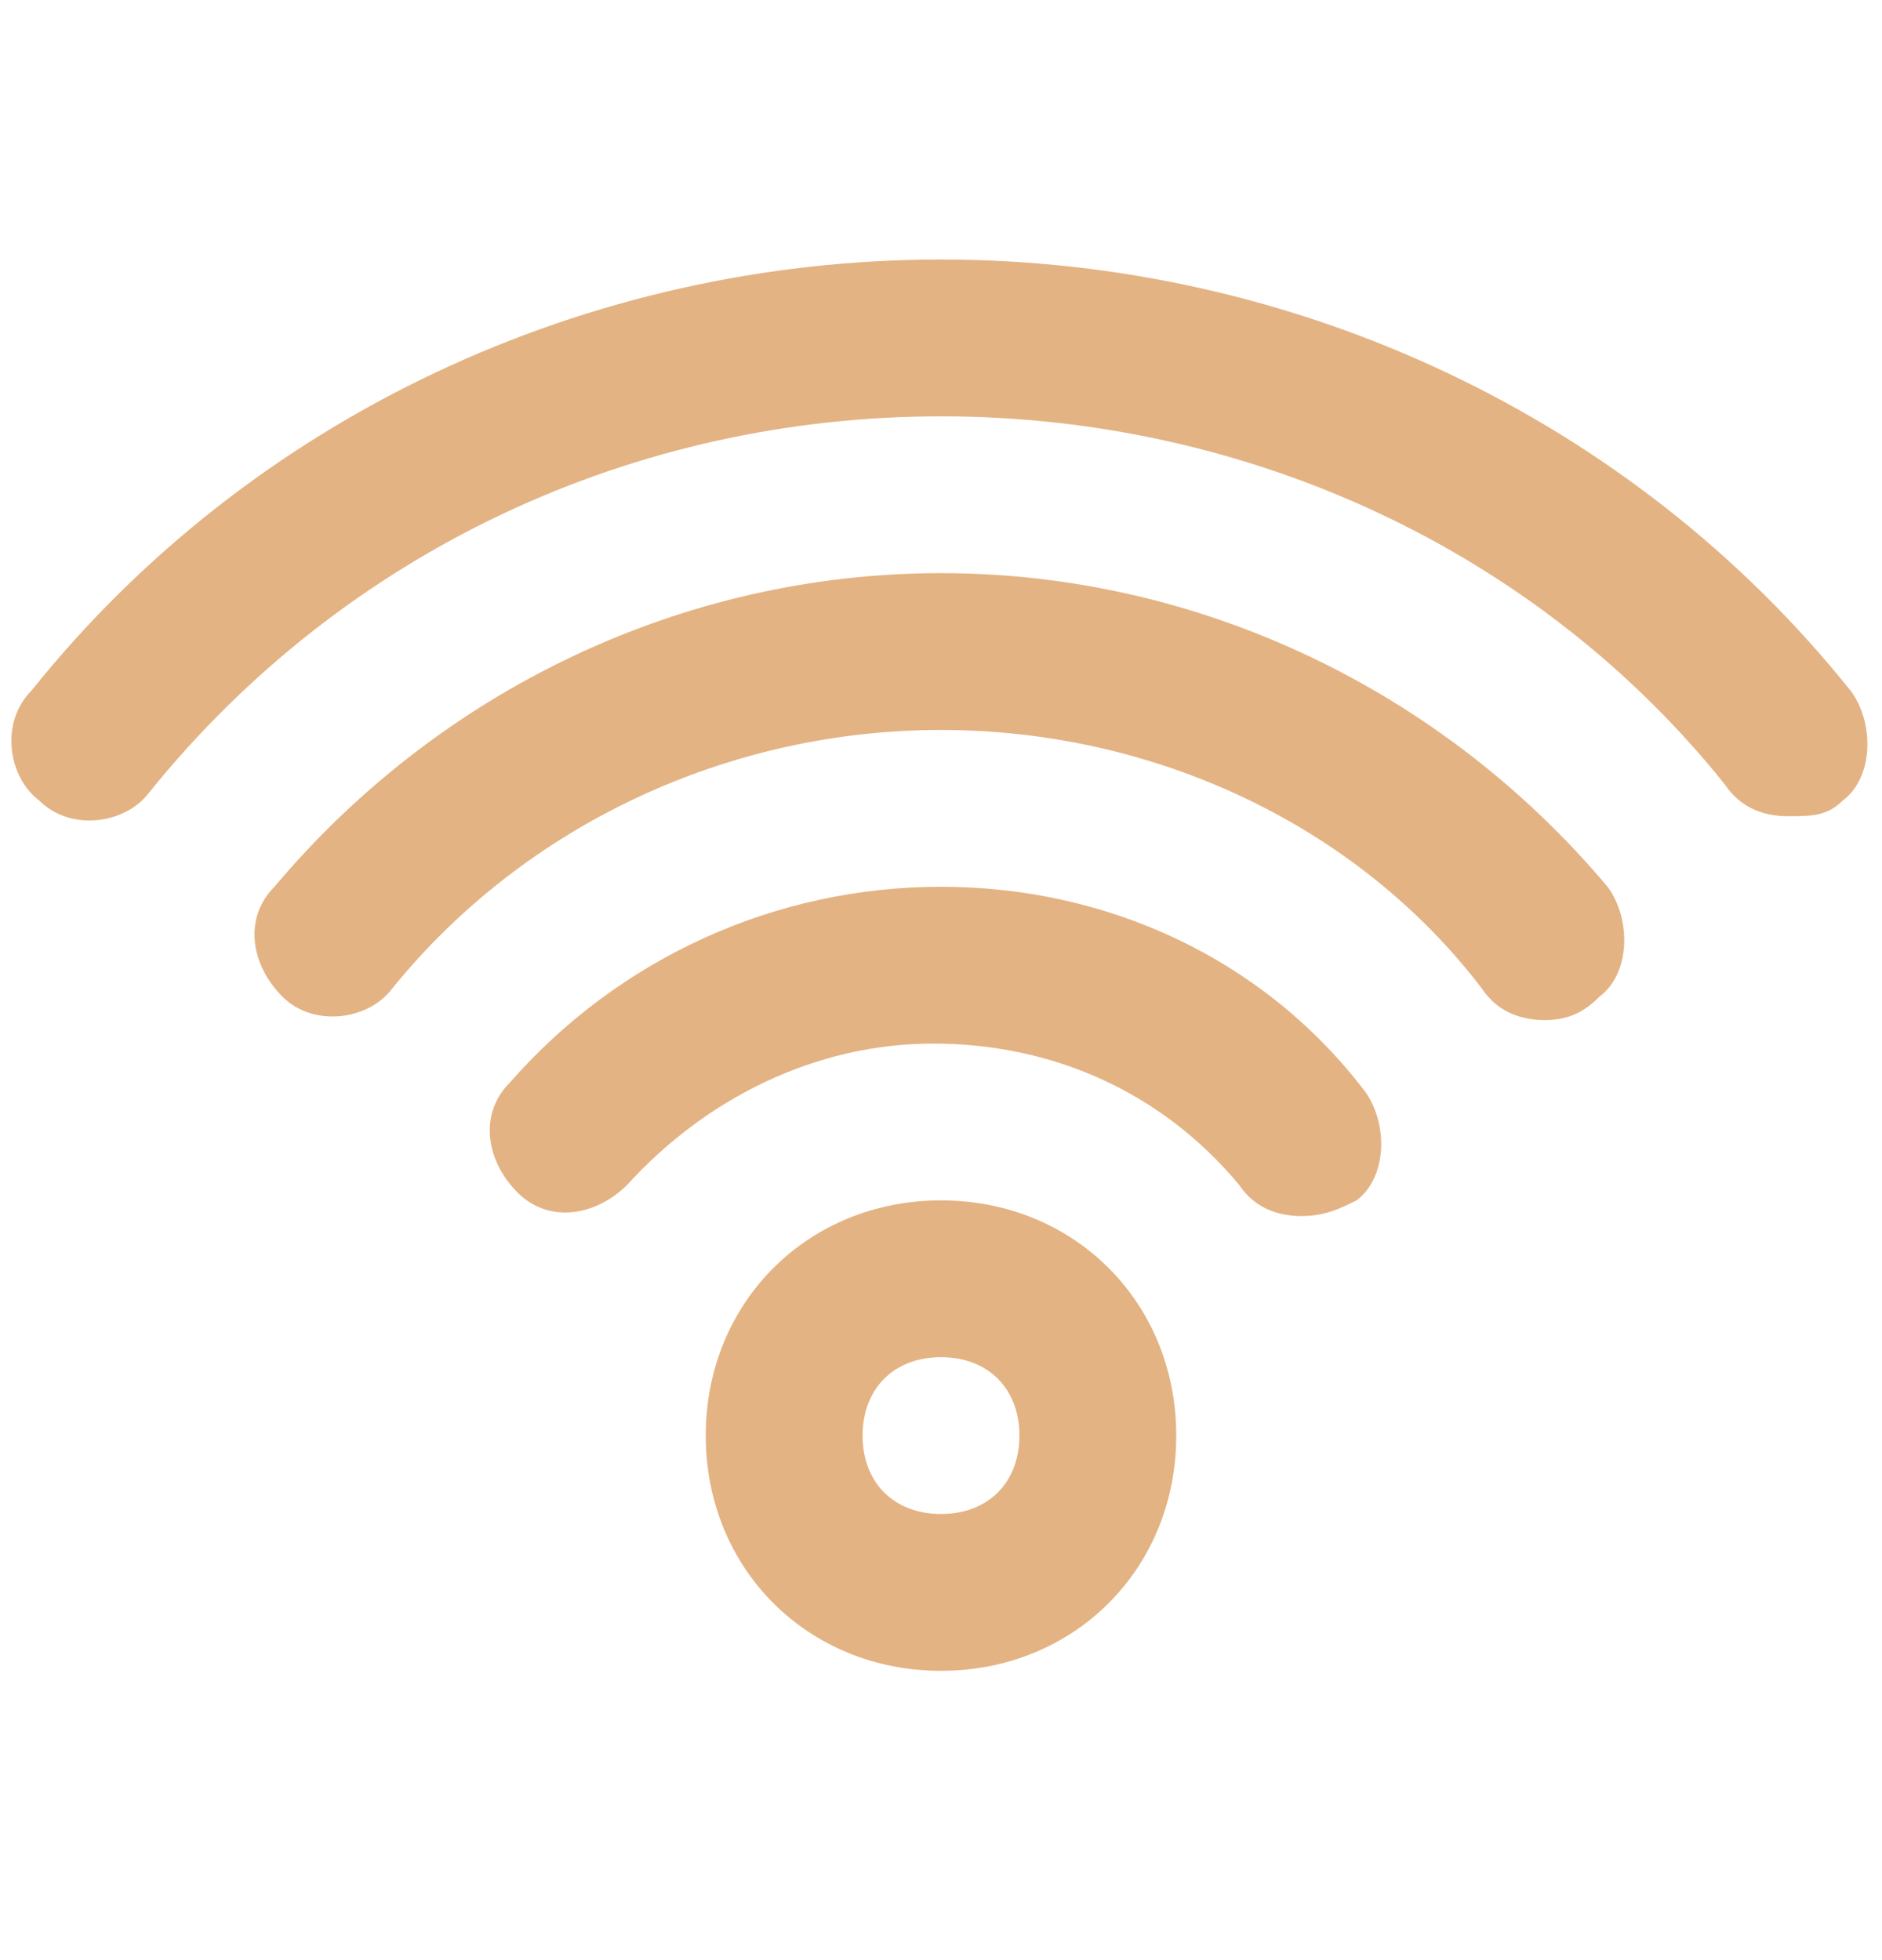
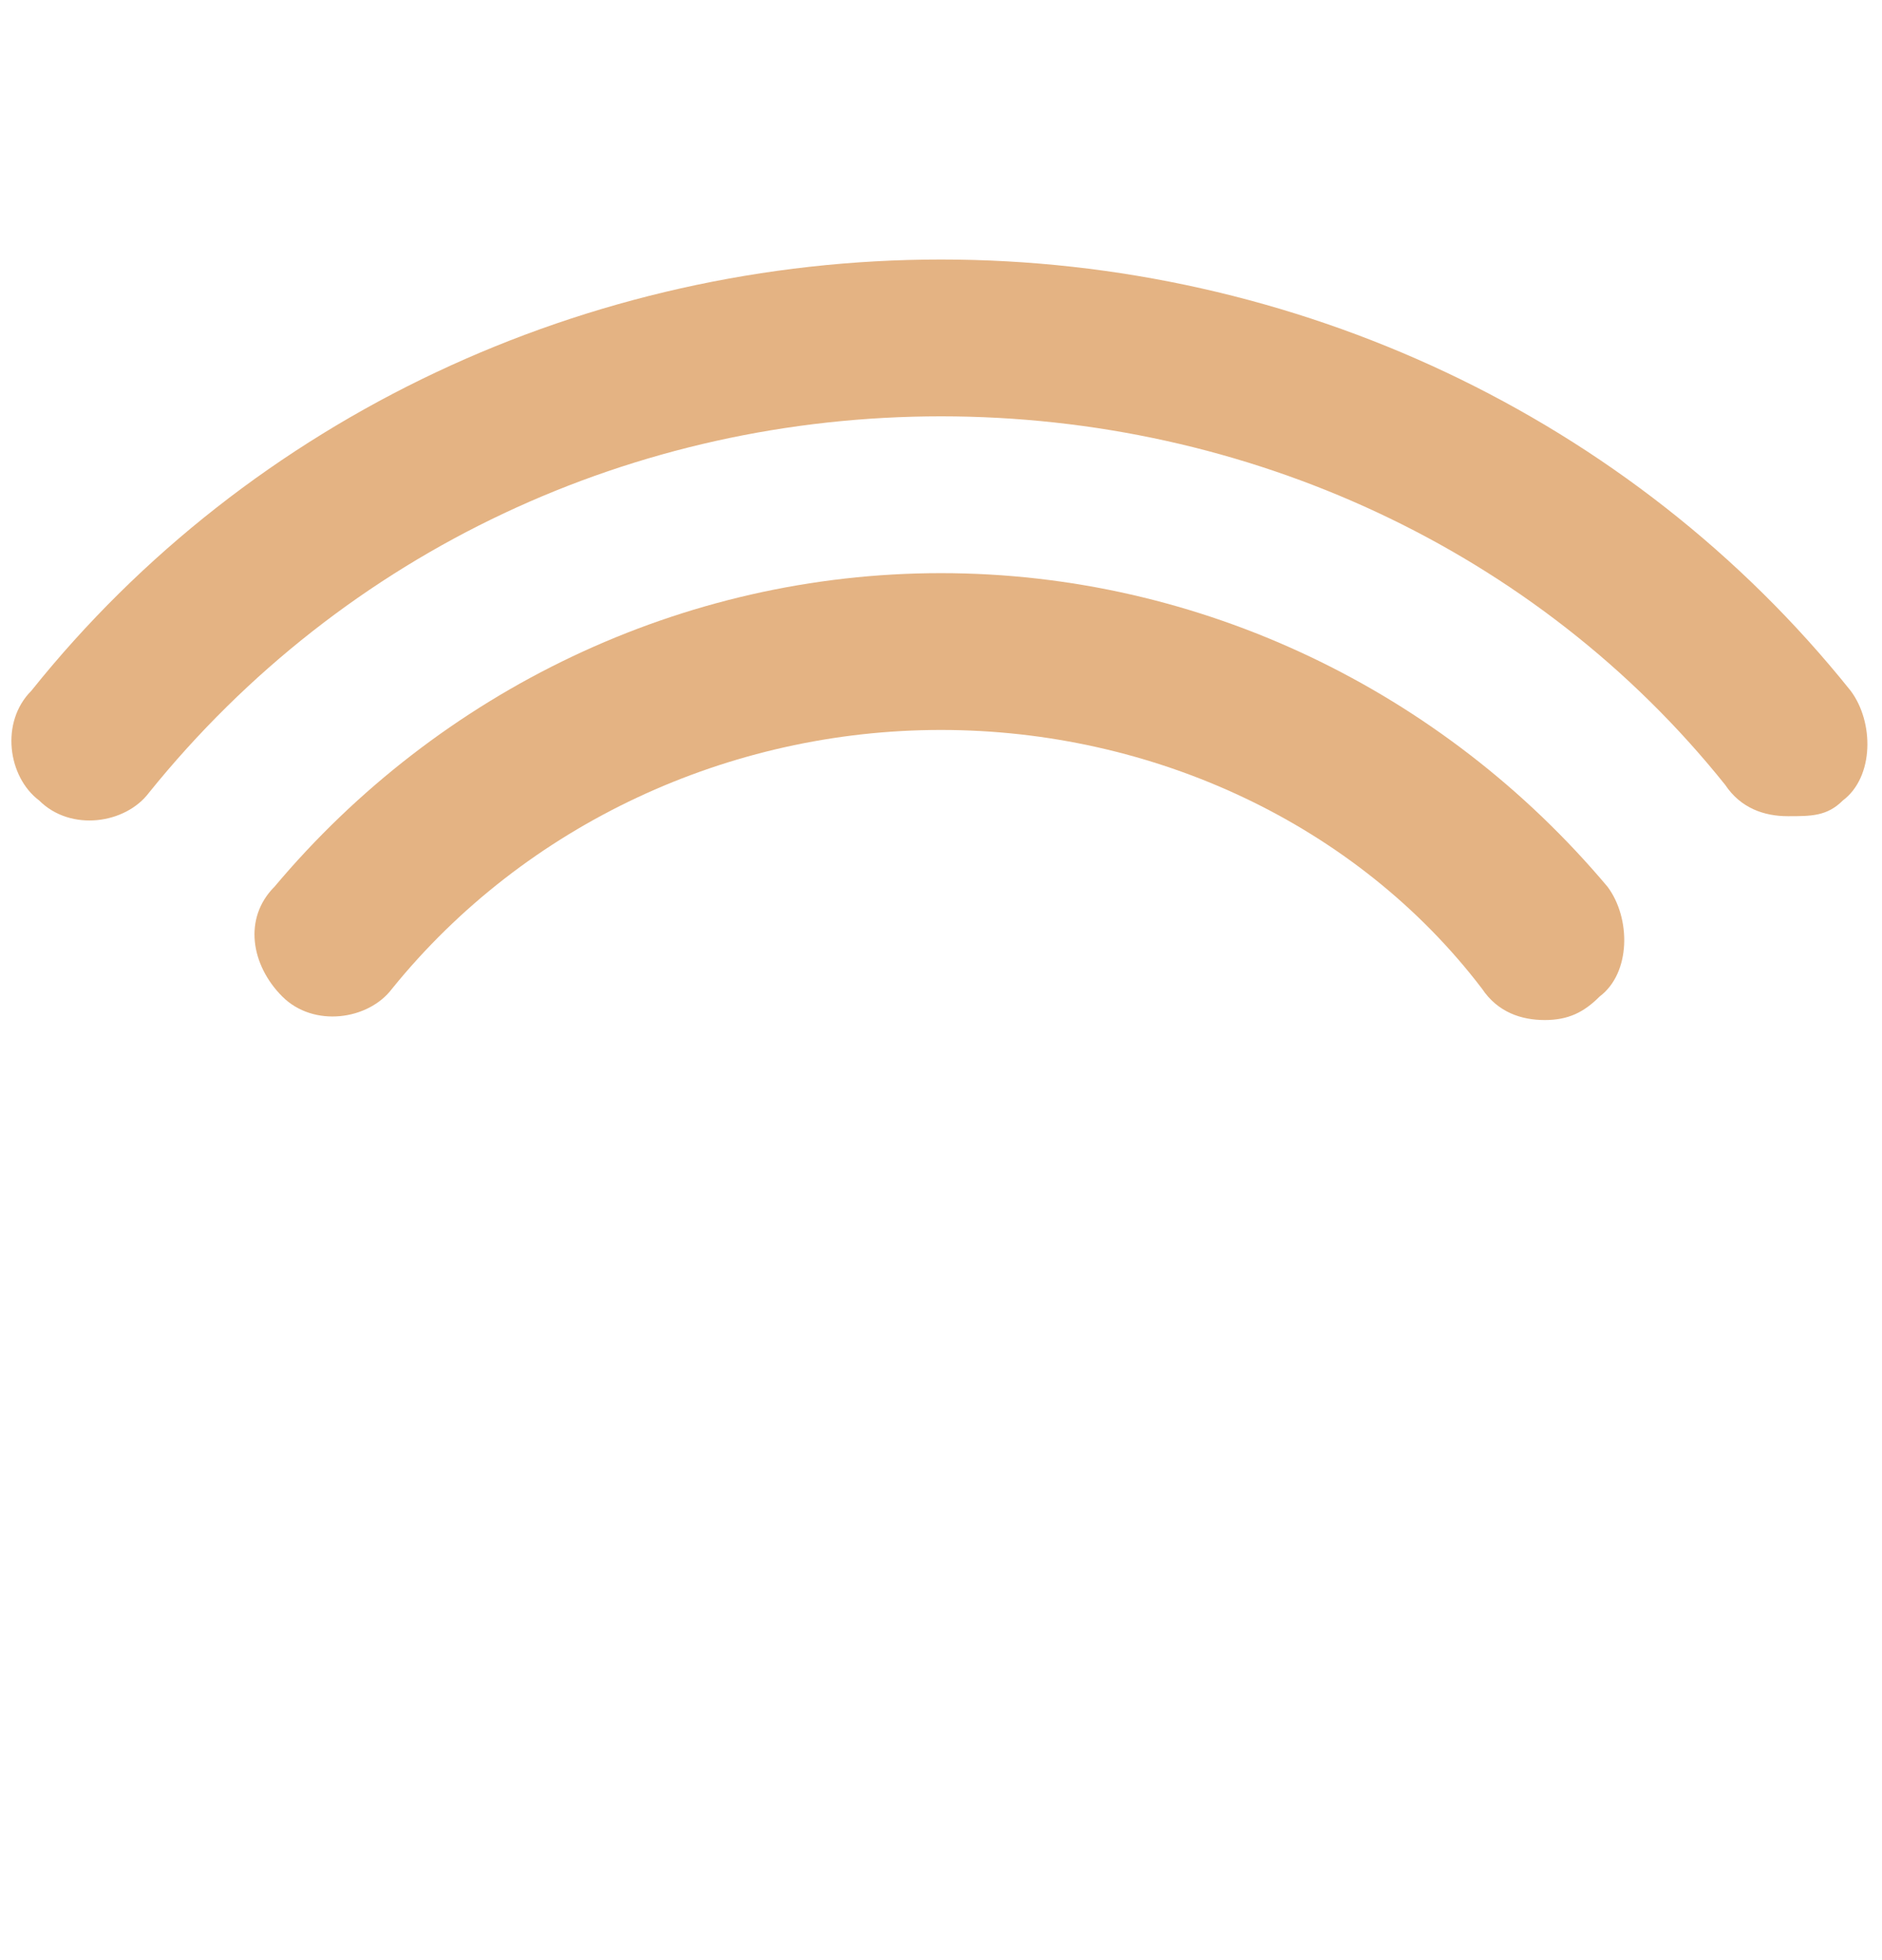
<svg xmlns="http://www.w3.org/2000/svg" width="24" height="25" viewBox="0 0 24 25" fill="none">
-   <path d="M12 21.31C10.3 21.31 9 20.01 9 18.31C9 16.61 10.3 15.31 12 15.31C13.7 15.31 15 16.61 15 18.31C15 20.01 13.7 21.31 12 21.31ZM12 17.31C11.4 17.31 11 17.71 11 18.31C11 18.91 11.4 19.31 12 19.31C12.6 19.31 13 18.91 13 18.31C13 17.71 12.6 17.31 12 17.31Z" fill="#E4B383" />
-   <path d="M16.599 15.51C16.299 15.51 15.999 15.41 15.8 15.11C14.8 13.91 13.399 13.31 11.899 13.31C10.399 13.31 9 14.01 8 15.11C7.6 15.51 7 15.61 6.6 15.21C6.2 14.81 6.1 14.21 6.5 13.81C7.9 12.21 9.9 11.31 11.999 11.31C14.1 11.31 16.099 12.21 17.399 13.91C17.7 14.31 17.7 15.01 17.299 15.31C17.099 15.41 16.899 15.51 16.599 15.51Z" fill="#E4B383" />
  <path d="M19.7 13.01C19.399 13.01 19.099 12.91 18.899 12.61C17.299 10.51 14.7 9.31 11.999 9.31C9.3 9.31 6.7 10.51 5 12.61C4.7 13.01 4 13.11 3.6 12.71C3.2 12.31 3.1 11.71 3.5 11.31C5.6 8.81 8.7 7.31 11.999 7.31C15.3 7.31 18.399 8.81 20.5 11.31C20.799 11.71 20.799 12.41 20.399 12.71C20.2 12.91 20 13.01 19.7 13.01Z" fill="#E4B383" />
  <path d="M22.8 10.41C22.5 10.41 22.2 10.31 22 10.01C19.6 7.01 15.9 5.31 12 5.31C8.1 5.31 4.4 7.01 1.9 10.11C1.6 10.51 0.9 10.61 0.5 10.21C0.1 9.91 -9.65595e-05 9.21 0.4 8.81C3.2 5.31 7.5 3.31 12 3.31C16.5 3.31 20.8 5.31 23.6 8.81C23.9 9.21 23.9 9.91 23.5 10.21C23.3 10.41 23.1 10.41 22.8 10.41Z" fill="#E4B383" />
</svg>